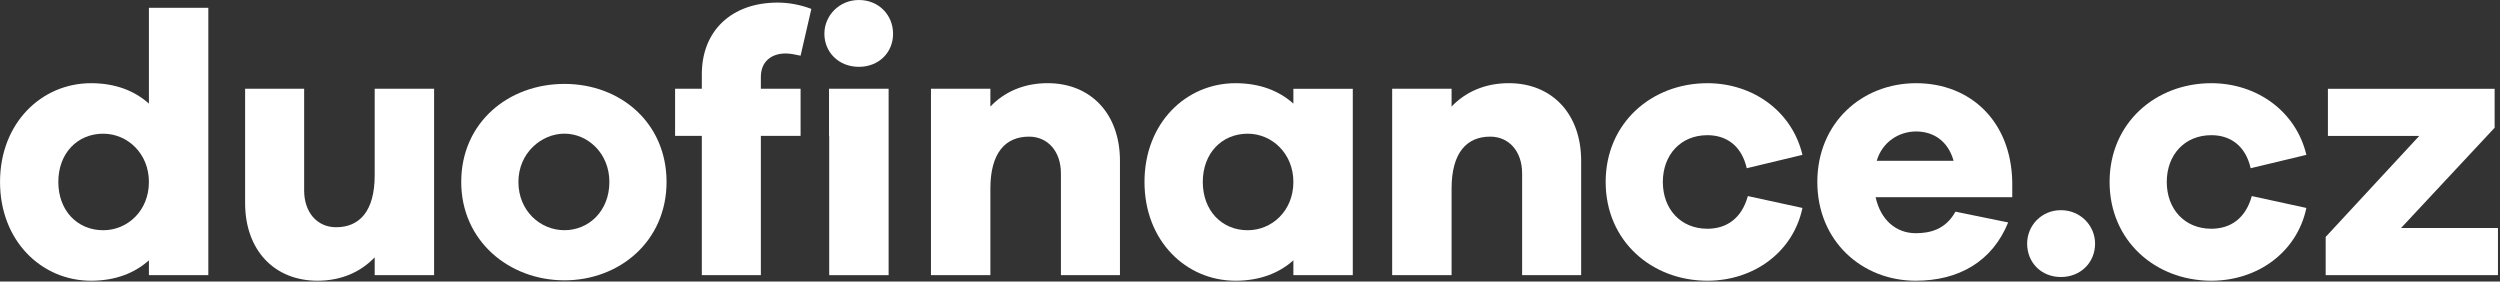
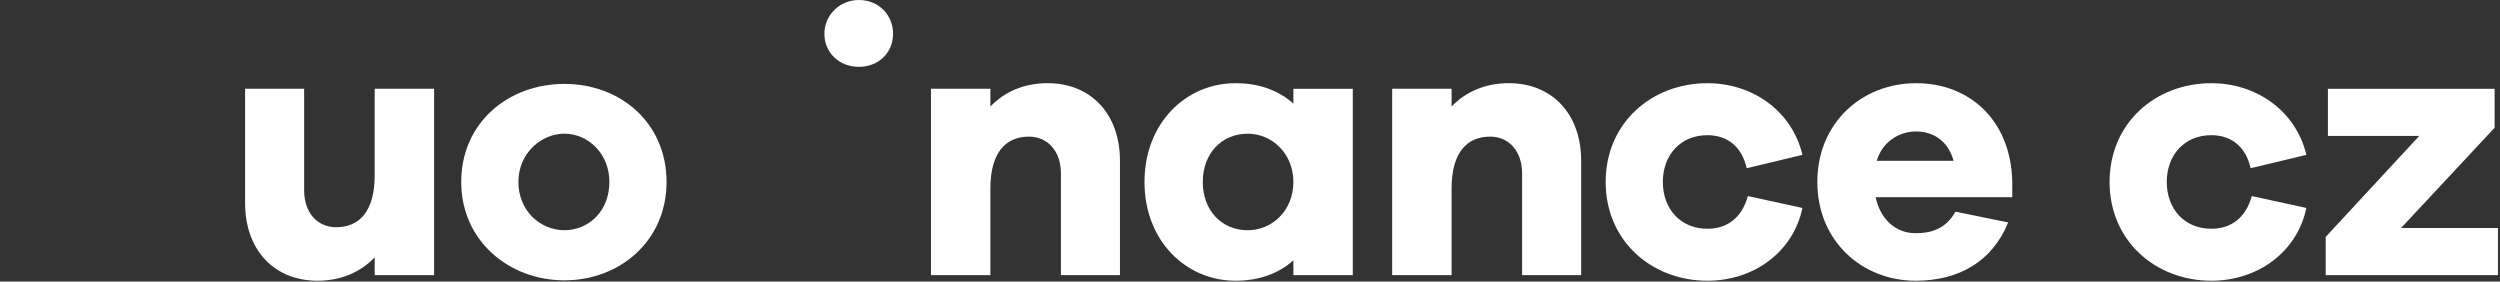
<svg xmlns="http://www.w3.org/2000/svg" width="808" height="91" viewBox="0 0 808 91" fill="none">
  <rect x="0" y="0" width="808" height="91" fill="#333333" stroke="none" />
  <g clip-path="url(#clip0_115_38)">
-     <path d="M67.33 88.93H48.13V84.13C43.45 88.33 37.21 90.73 29.41 90.73C13.45 90.73 0.01 77.89 0.01 58.81C0.01 39.73 13.45 26.89 29.41 26.89C37.21 26.89 43.45 29.29 48.13 33.49V2.52H67.33V88.93ZM48.13 58.81C48.13 49.57 41.17 43.21 33.37 43.21C24.97 43.21 18.85 49.57 18.85 58.81C18.85 68.05 24.97 74.41 33.37 74.41C41.17 74.41 48.13 68.17 48.13 58.81Z" fill="white" />
    <path d="M140.3 88.93H121.1V83.17C116.54 87.97 110.18 90.73 102.62 90.73C88.58 90.73 79.22 80.77 79.22 65.65V28.68H98.3V61.56C98.3 68.64 102.5 73.44 108.62 73.44C116.18 73.44 121.1 68.28 121.1 56.64V28.68H140.3V88.93Z" fill="white" />
    <path d="M215.43 58.8C215.43 77.88 200.31 90.6 182.43 90.6C164.55 90.6 149.07 77.88 149.07 58.8C149.07 39.72 164.19 27.12 182.43 27.12C200.67 27.12 215.43 39.84 215.43 58.8ZM196.95 58.8C196.95 49.44 189.87 43.2 182.43 43.2C174.99 43.2 167.55 49.44 167.55 58.8C167.55 68.16 174.63 74.4 182.43 74.4C190.23 74.4 196.95 68.28 196.95 58.8Z" fill="white" />
    <path d="M361.97 51.96V88.92H342.89V56.04C342.89 48.96 338.69 44.16 332.57 44.16C325.01 44.16 320.09 49.32 320.09 60.96V88.92H300.89V28.68H320.09V34.44C324.65 29.64 331.01 26.88 338.57 26.88C352.61 26.88 361.97 36.84 361.97 51.96Z" fill="white" />
    <path d="M437.22 88.93H418.02V84.13C413.34 88.33 407.1 90.73 399.3 90.73C383.34 90.73 369.9 77.89 369.9 58.81C369.9 39.73 383.34 26.89 399.3 26.89C407.1 26.89 413.34 29.29 418.02 33.49V28.69H437.22V88.94V88.93ZM418.02 58.81C418.02 49.57 411.06 43.21 403.26 43.21C394.86 43.21 388.74 49.57 388.74 58.81C388.74 68.05 394.86 74.41 403.26 74.41C411.06 74.41 418.02 68.17 418.02 58.81Z" fill="white" />
    <path d="M511.03 51.96V88.92H491.95V56.04C491.95 48.96 487.75 44.16 481.63 44.16C474.07 44.16 469.15 49.32 469.15 60.96V88.92H449.95V28.68H469.15V34.44C473.71 29.64 480.07 26.88 487.63 26.88C501.67 26.88 511.03 36.84 511.03 51.96Z" fill="white" />
    <path d="M564.91 63.37L582.55 67.21C579.55 81.49 566.83 90.73 551.83 90.73C533.83 90.73 518.95 77.89 518.95 58.81C518.95 39.73 533.83 26.89 551.83 26.89C566.47 26.89 579.19 35.89 582.55 50.05L564.55 54.37C562.87 47.05 557.95 43.69 551.83 43.69C543.19 43.69 537.43 50.05 537.43 58.81C537.43 67.57 543.19 73.93 551.83 73.93C557.95 73.93 562.87 70.69 564.91 63.37Z" fill="white" />
    <path d="M650.36 63.73H606.2C607.76 70.93 612.68 75.37 619.16 75.37C623.6 75.37 628.76 74.29 632 68.41L649.04 71.89C643.88 84.61 632.96 90.73 619.16 90.73C601.76 90.73 587.36 77.89 587.36 58.81C587.36 39.73 601.76 26.89 619.28 26.89C636.8 26.89 650 39.13 650.36 58.81V63.73ZM606.56 51.97H631.4C629.6 45.49 624.8 42.49 619.28 42.49C613.76 42.49 608.36 45.85 606.56 51.97Z" fill="white" />
-     <path d="M677.13 78.73C677.13 84.85 672.45 89.53 666.09 89.53C659.73 89.53 655.17 84.85 655.17 78.73C655.17 72.97 659.73 67.93 666.09 67.93C672.45 67.93 677.13 72.97 677.13 78.73Z" fill="white" />
    <path d="M727.78 63.37L745.42 67.21C742.42 81.49 729.7 90.73 714.7 90.73C696.7 90.73 681.82 77.89 681.82 58.81C681.82 39.73 696.7 26.89 714.7 26.89C729.34 26.89 742.06 35.89 745.42 50.05L727.42 54.37C725.74 47.05 720.82 43.69 714.7 43.69C706.06 43.69 700.3 50.05 700.3 58.81C700.3 67.57 706.06 73.93 714.7 73.93C720.82 73.93 725.74 70.69 727.78 63.37Z" fill="white" />
    <path d="M807.34 88.93H751.66V76.57L781.9 43.93H752.38V28.69H806.26V41.29L776.02 73.69H807.34V88.93Z" fill="white" />
    <path d="M277.6 21.6C283.96 21.6 288.64 17.04 288.64 10.92C288.64 4.8 283.96 0 277.6 0C271.24 0 266.44 5.04 266.44 10.92C266.44 16.8 271 21.6 277.6 21.6Z" fill="white" />
-     <path d="M258.75 28.68H245.91V24.84C245.91 20.04 249.15 17.28 253.95 17.28C255.39 17.28 257.07 17.64 258.75 18L262.23 2.88C258.75 1.56 255.03 0.84 251.31 0.84C236.55 0.84 226.83 9.84 226.83 24V28.68H218.19V43.92H226.83V88.92H245.91V43.92H258.75V28.68Z" fill="white" />
-     <path d="M267.94 43.92H268V88.93H287.2V28.68H267.94V43.92Z" fill="white" />
  </g>
  <defs>
    <clipPath id="clip0_115_38">
      <rect width="807.34" height="90.73" fill="white" />
    </clipPath>
  </defs>
</svg>